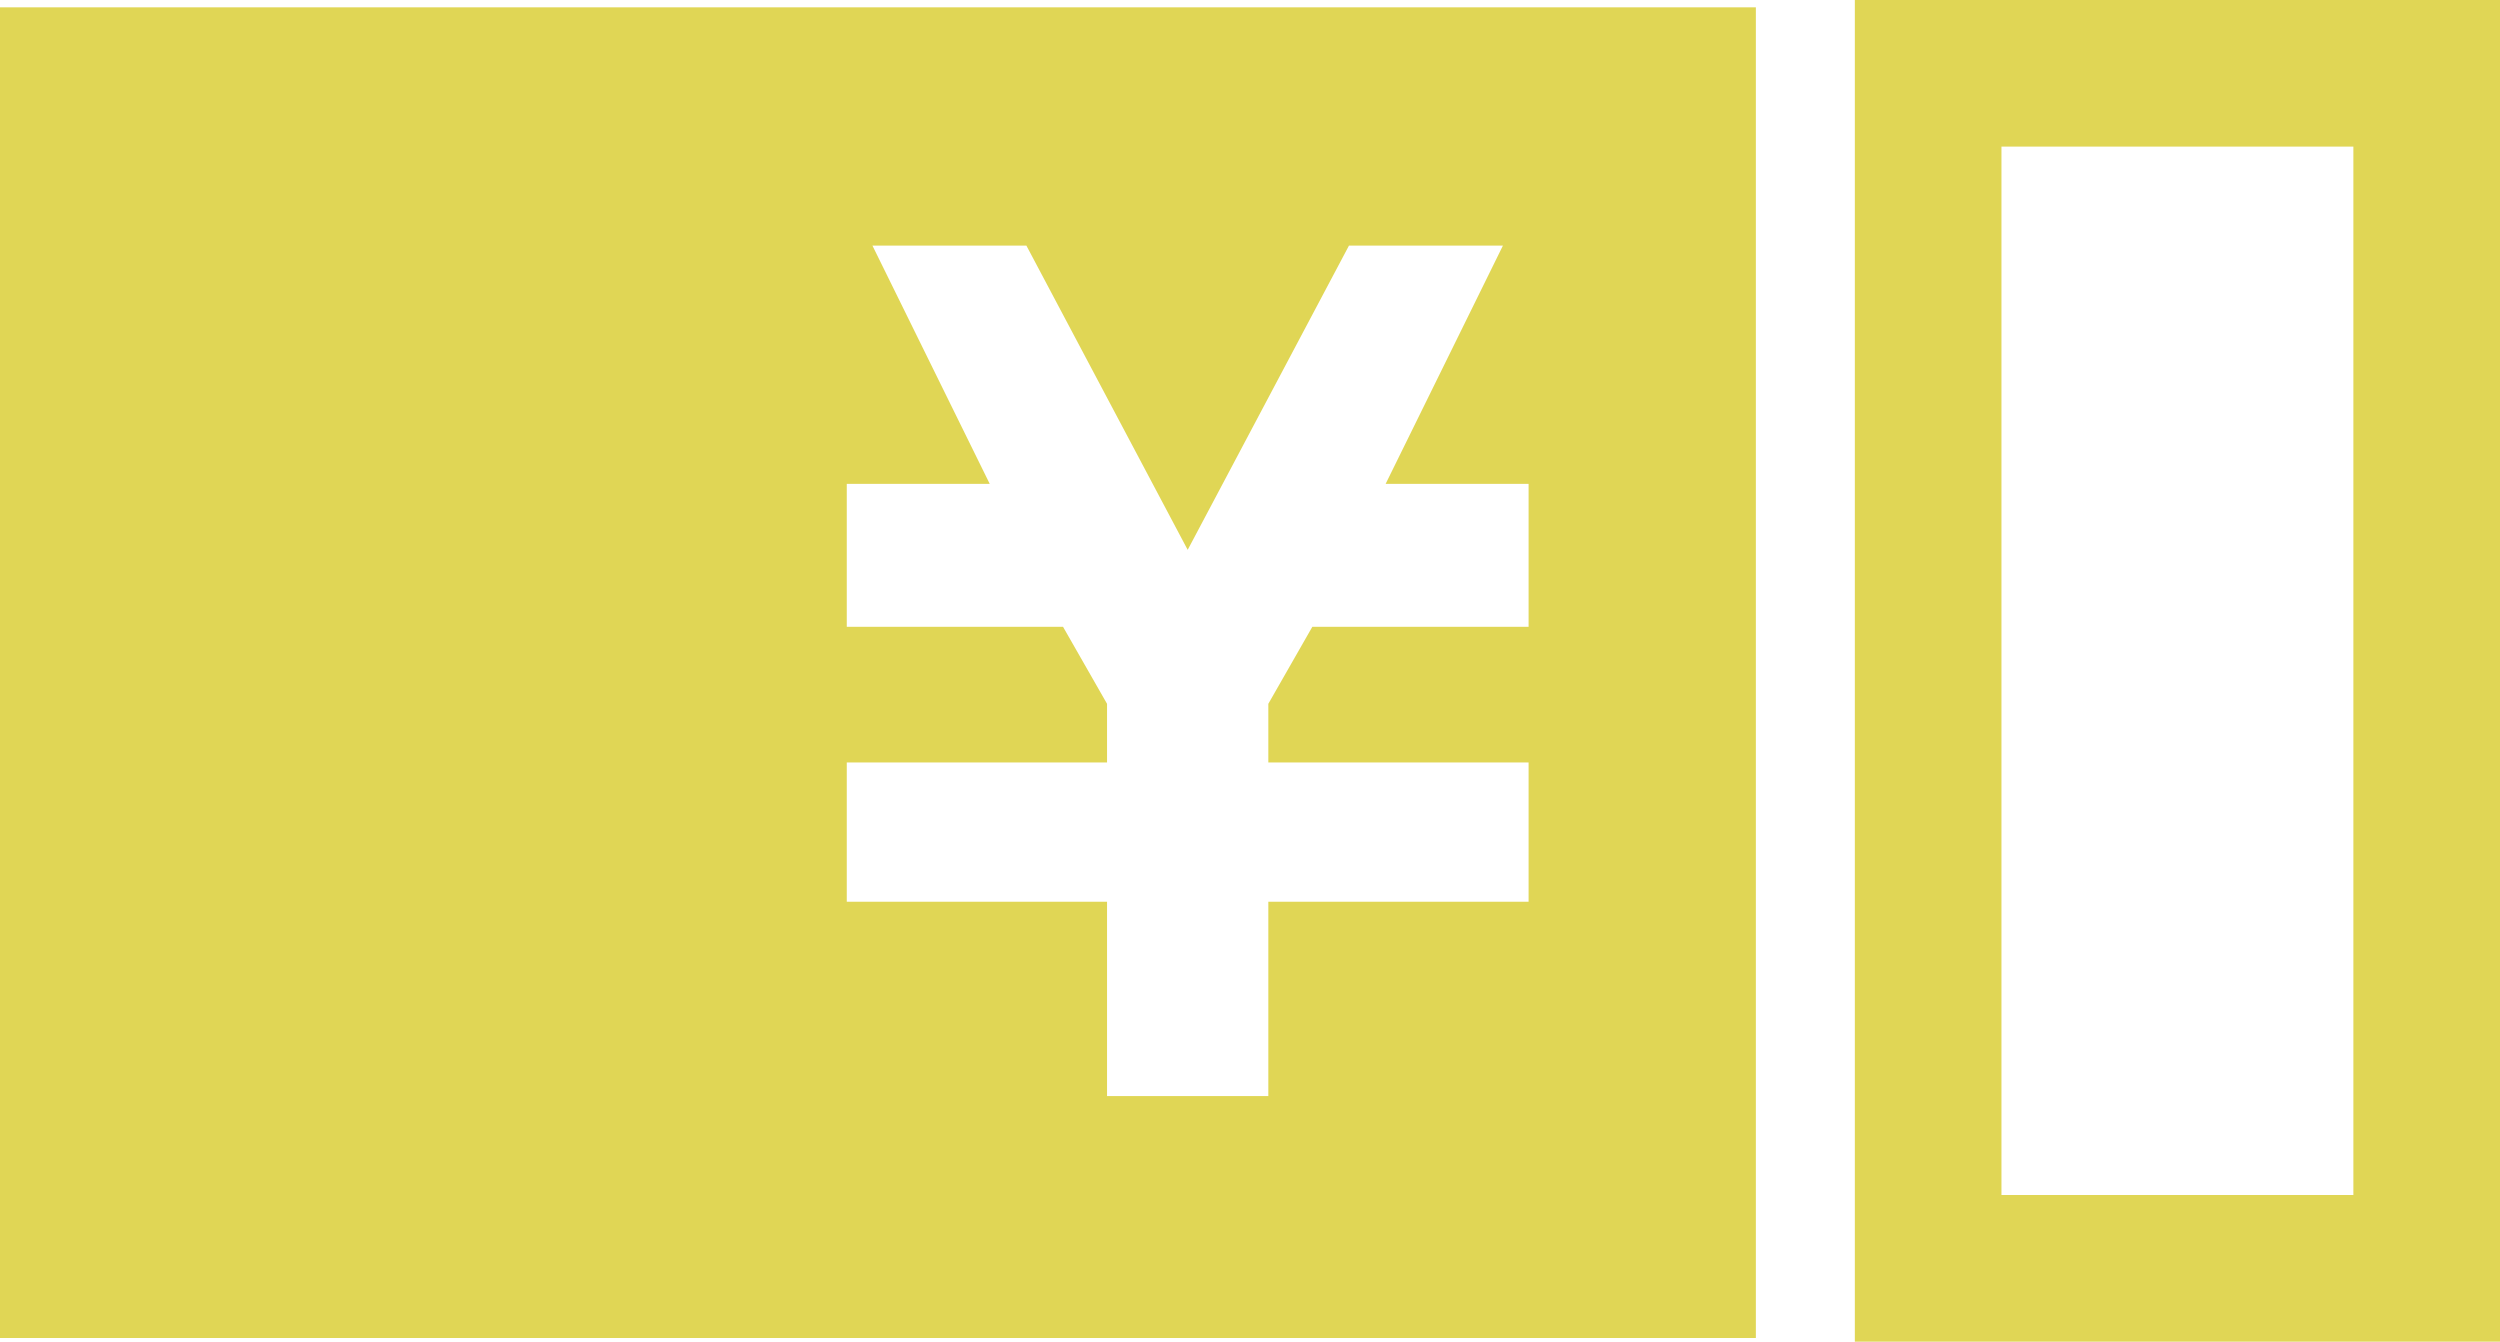
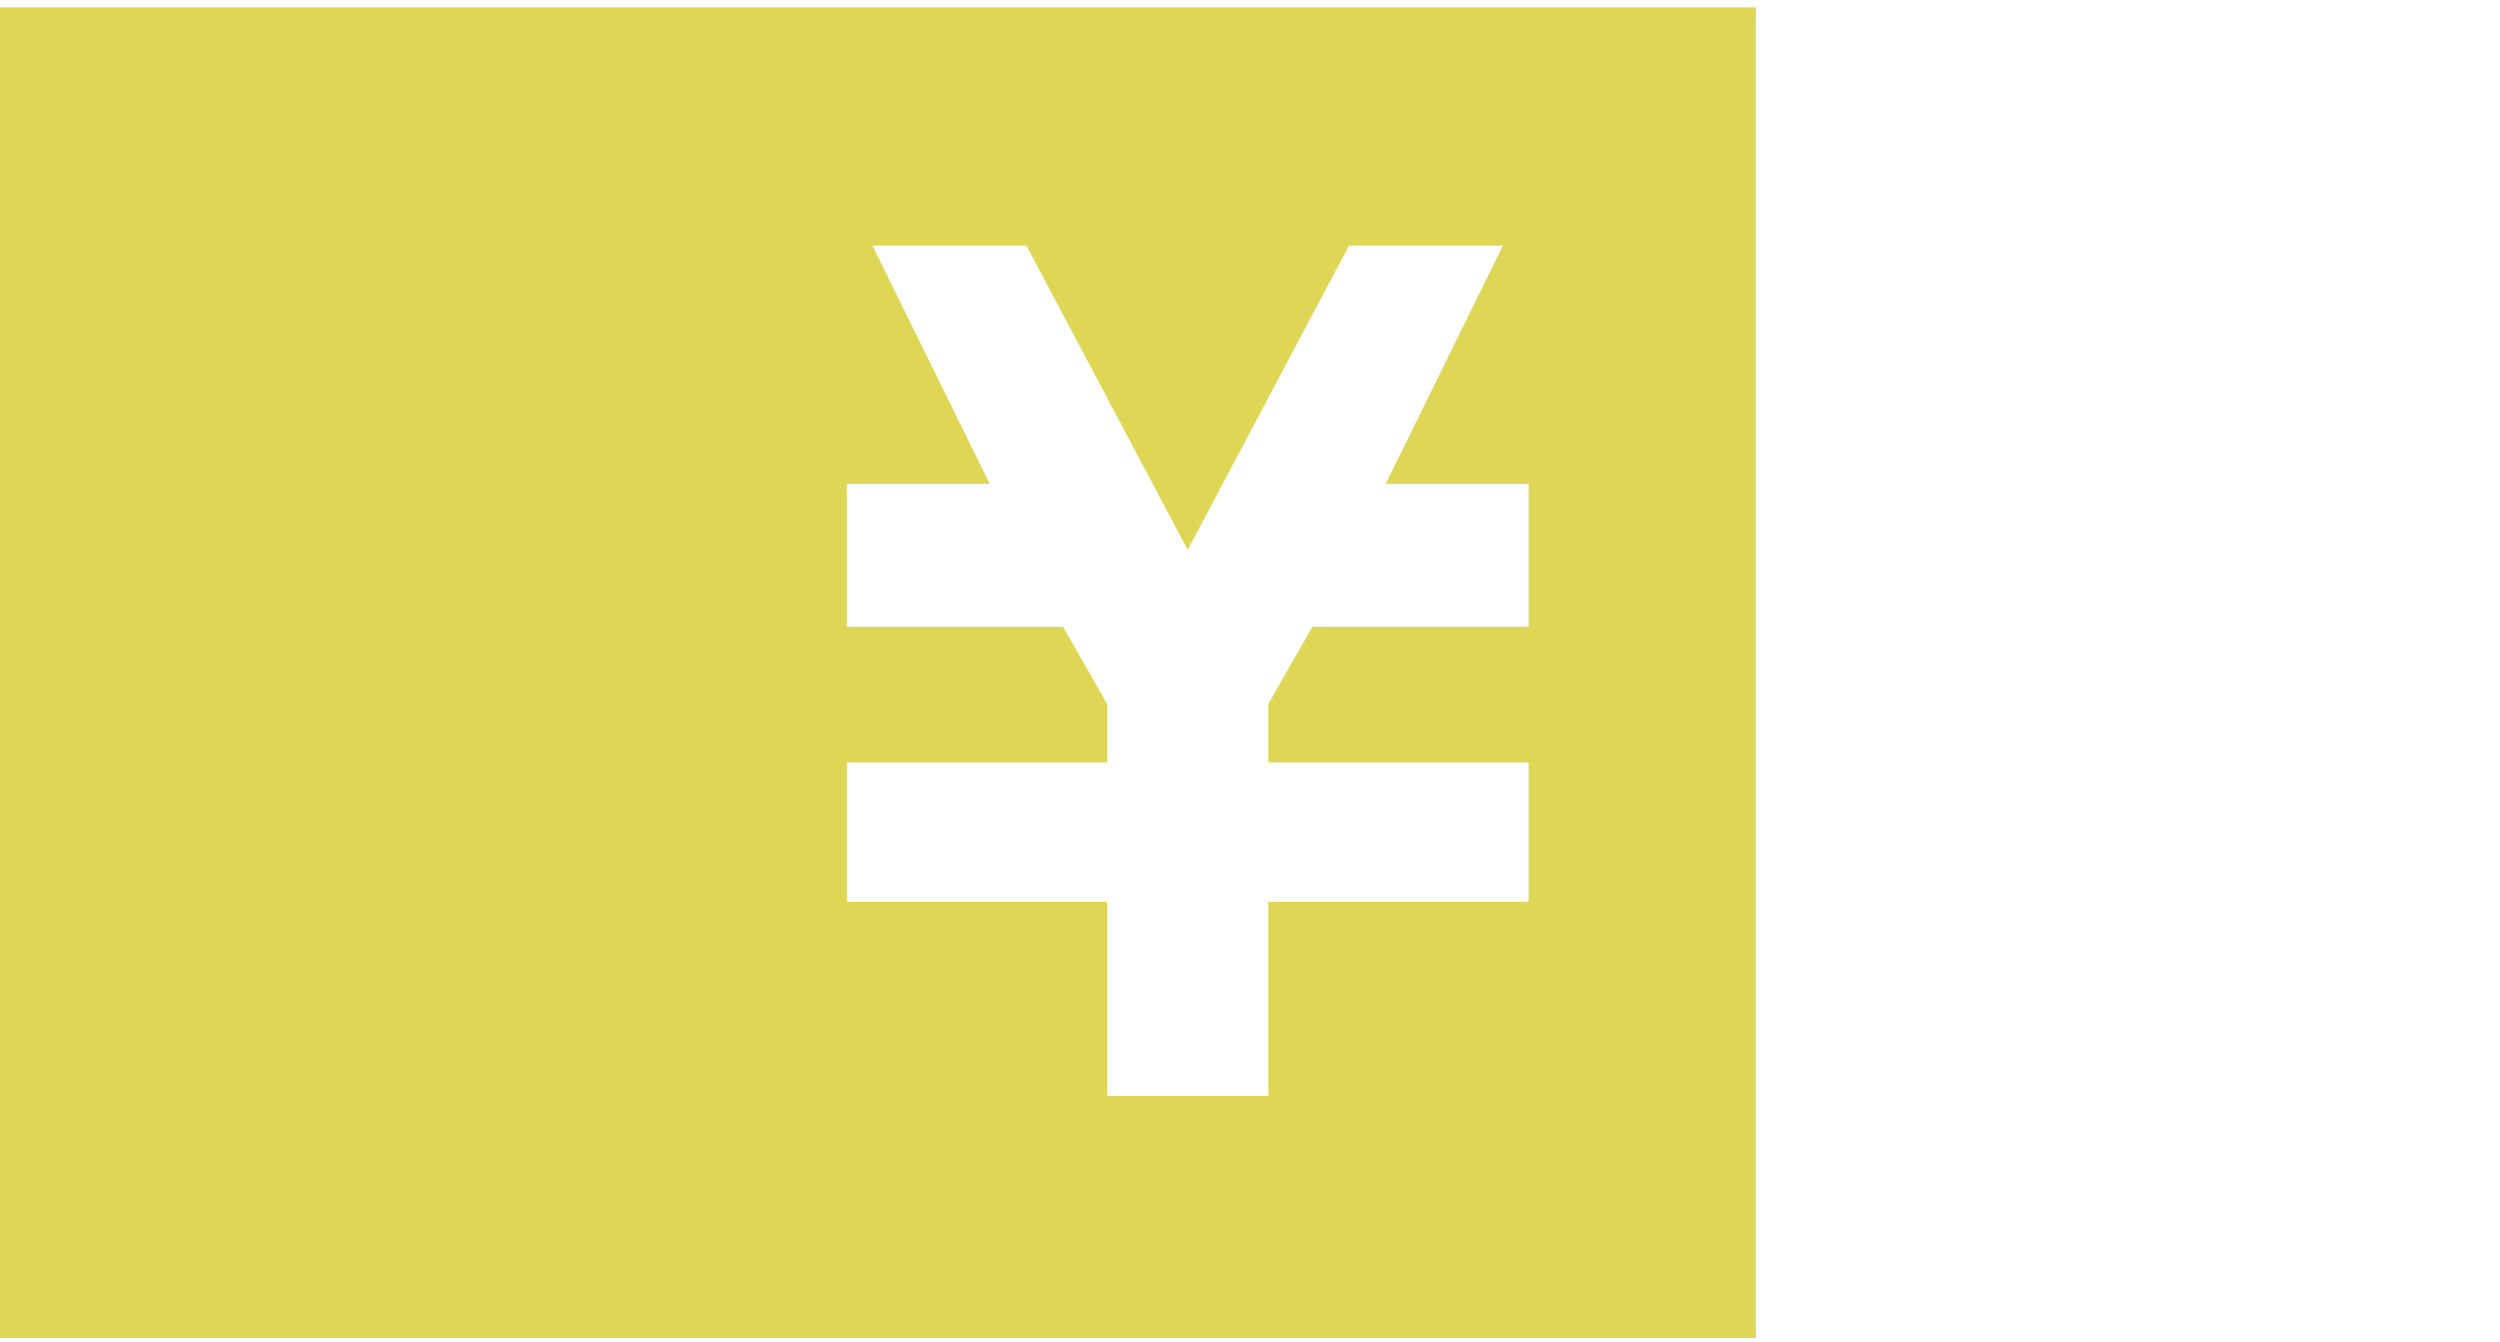
<svg xmlns="http://www.w3.org/2000/svg" version="1.1" id="レイヤー_1" x="0px" y="0px" viewBox="0 0 68.2 36.6" style="enable-background:new 0 0 68.2 36.6;" xml:space="preserve">
  <style type="text/css">
	.st0{fill:#E0D655;}
</style>
  <g id="レイヤー_2_00000079455897582428865240000004444124334989153409_">
    <g id="レイヤー_1-2">
      <path class="st0" d="M0,0.2v36.3h47.9V0.2H0z M41.7,14v3.1h-5.9l-1.2,2.1v1.6h7.1v3.8h-7.1v5.3h-4.4v-5.3h-7.1v-3.8h7.1v-1.6    L29,17.1h-5.9v-3.9H27l-3.2-6.5H28l4.4,8.3l4.4-8.3H41l-3.2,6.5h3.9V14z" />
-       <path class="st0" d="M64.2,4v28.6h-9.6V4H64.2 M68.2,0H50.6v36.6h17.6V0z" />
    </g>
  </g>
</svg>